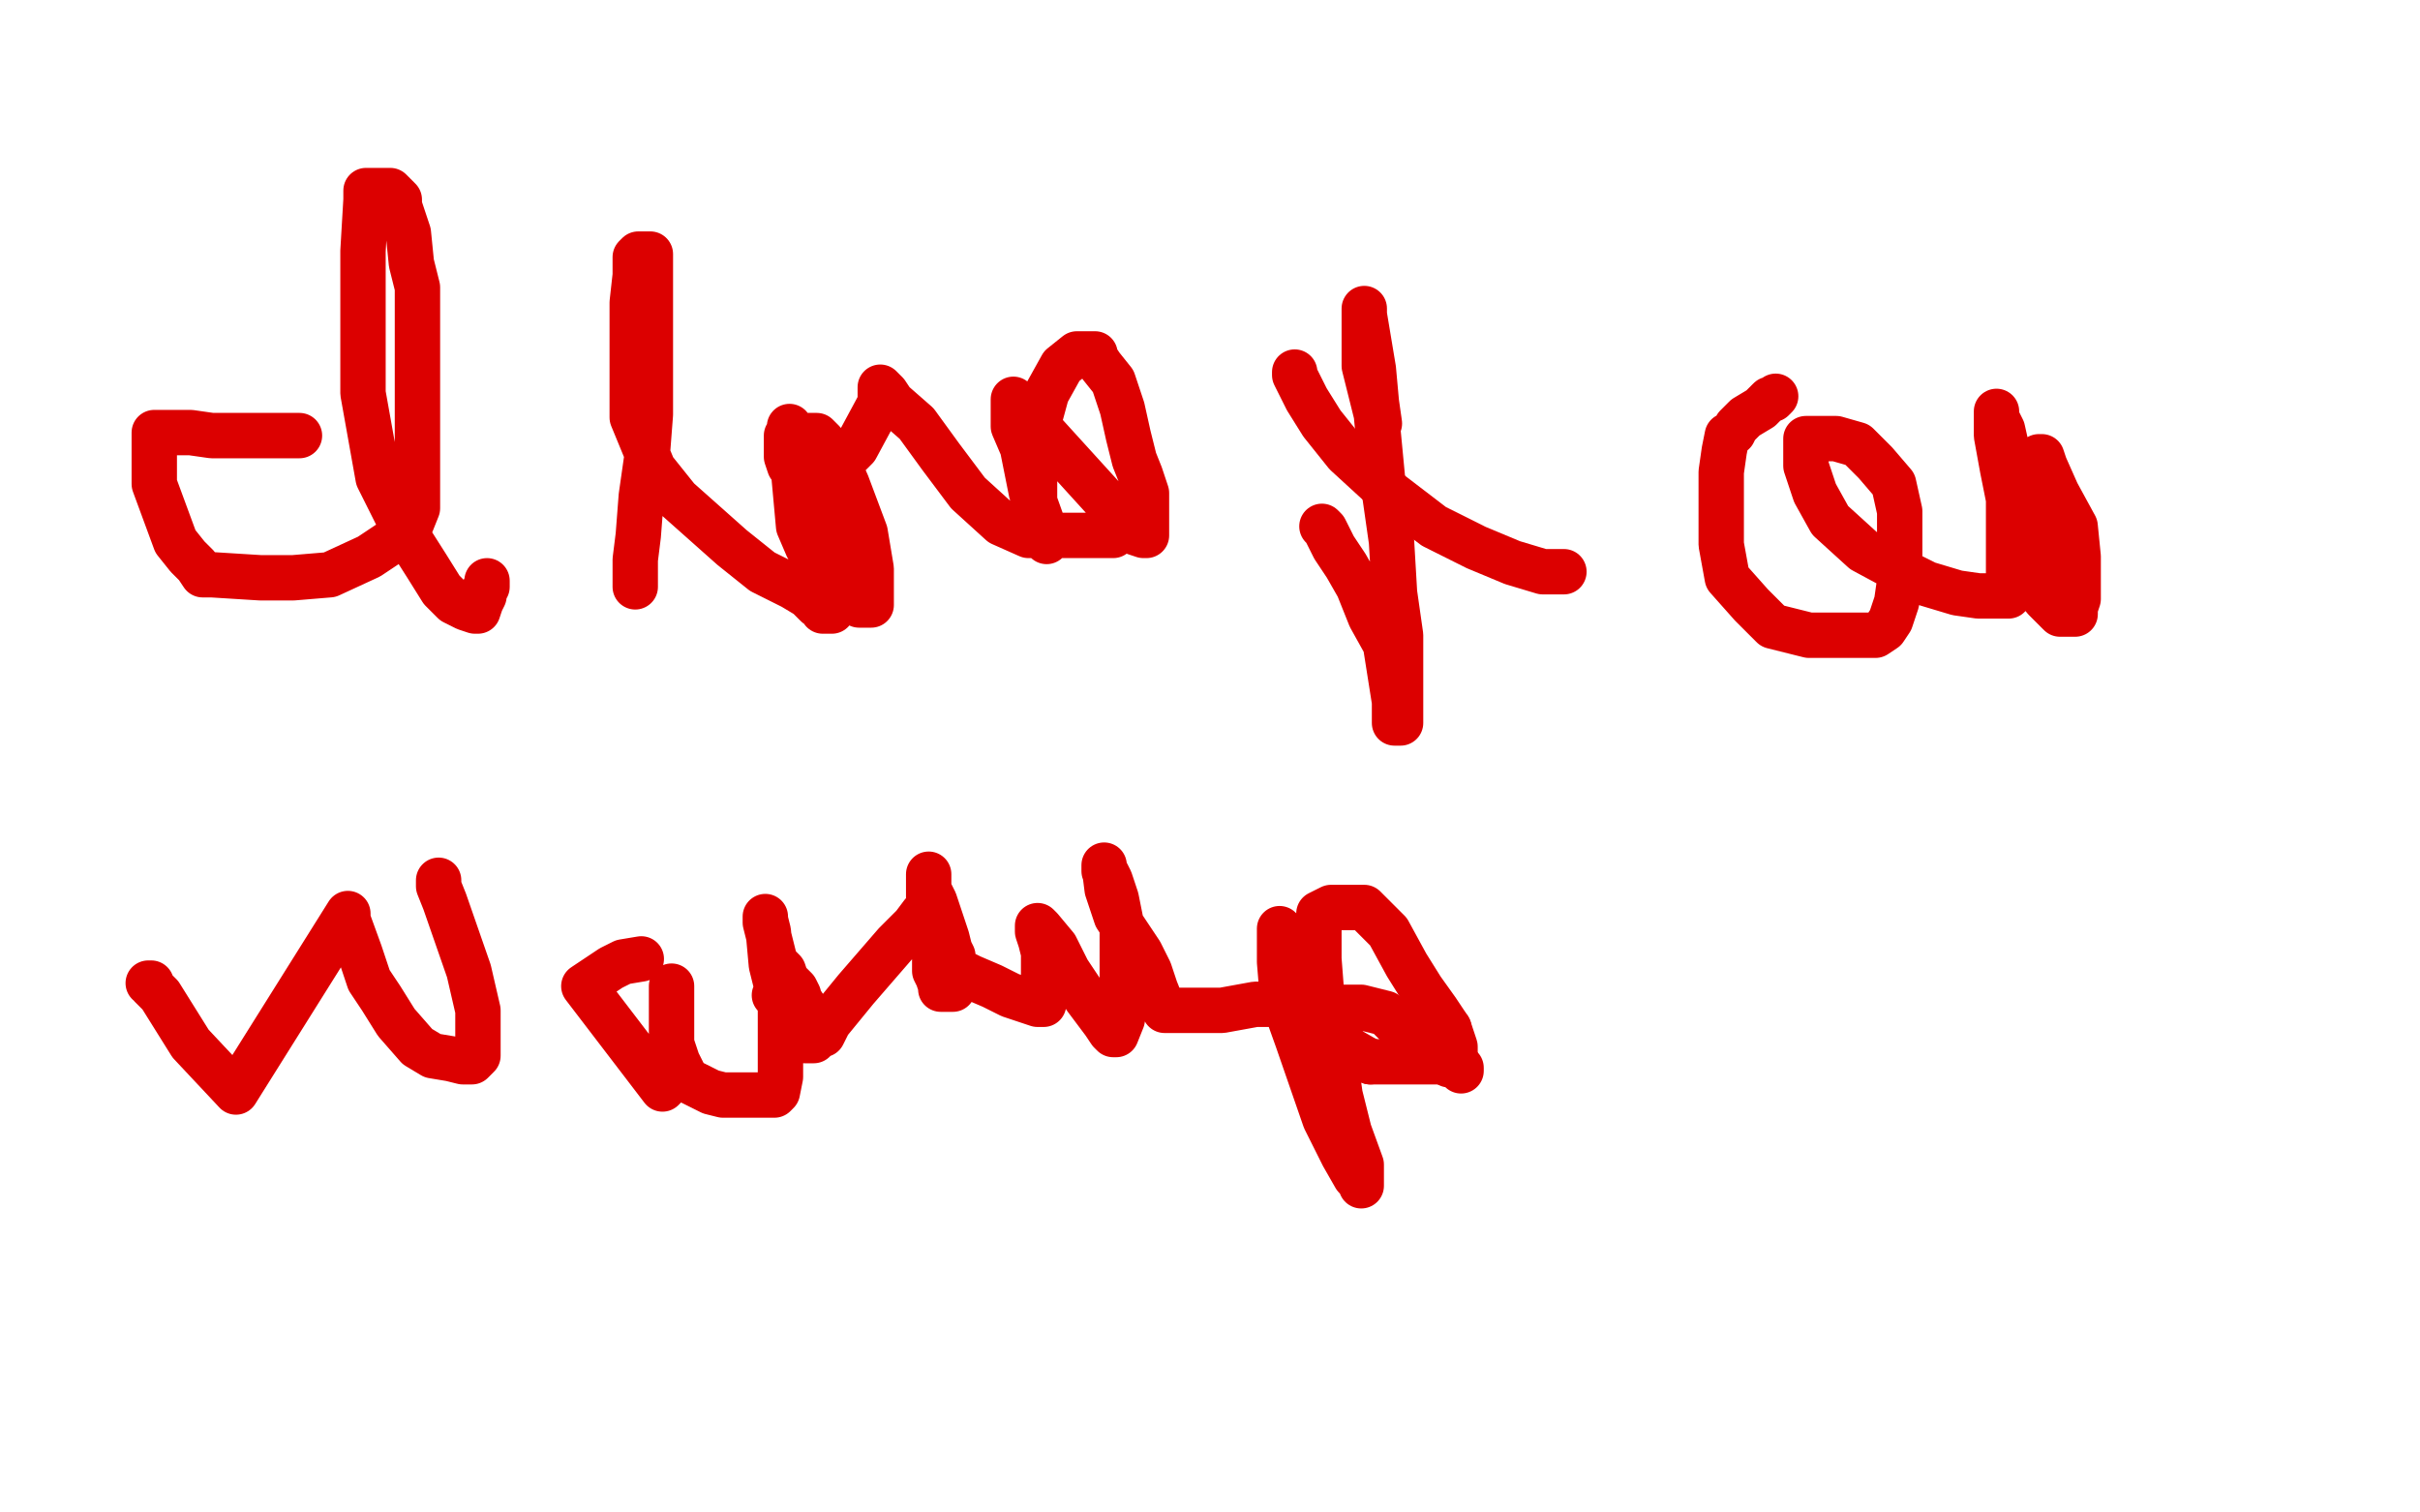
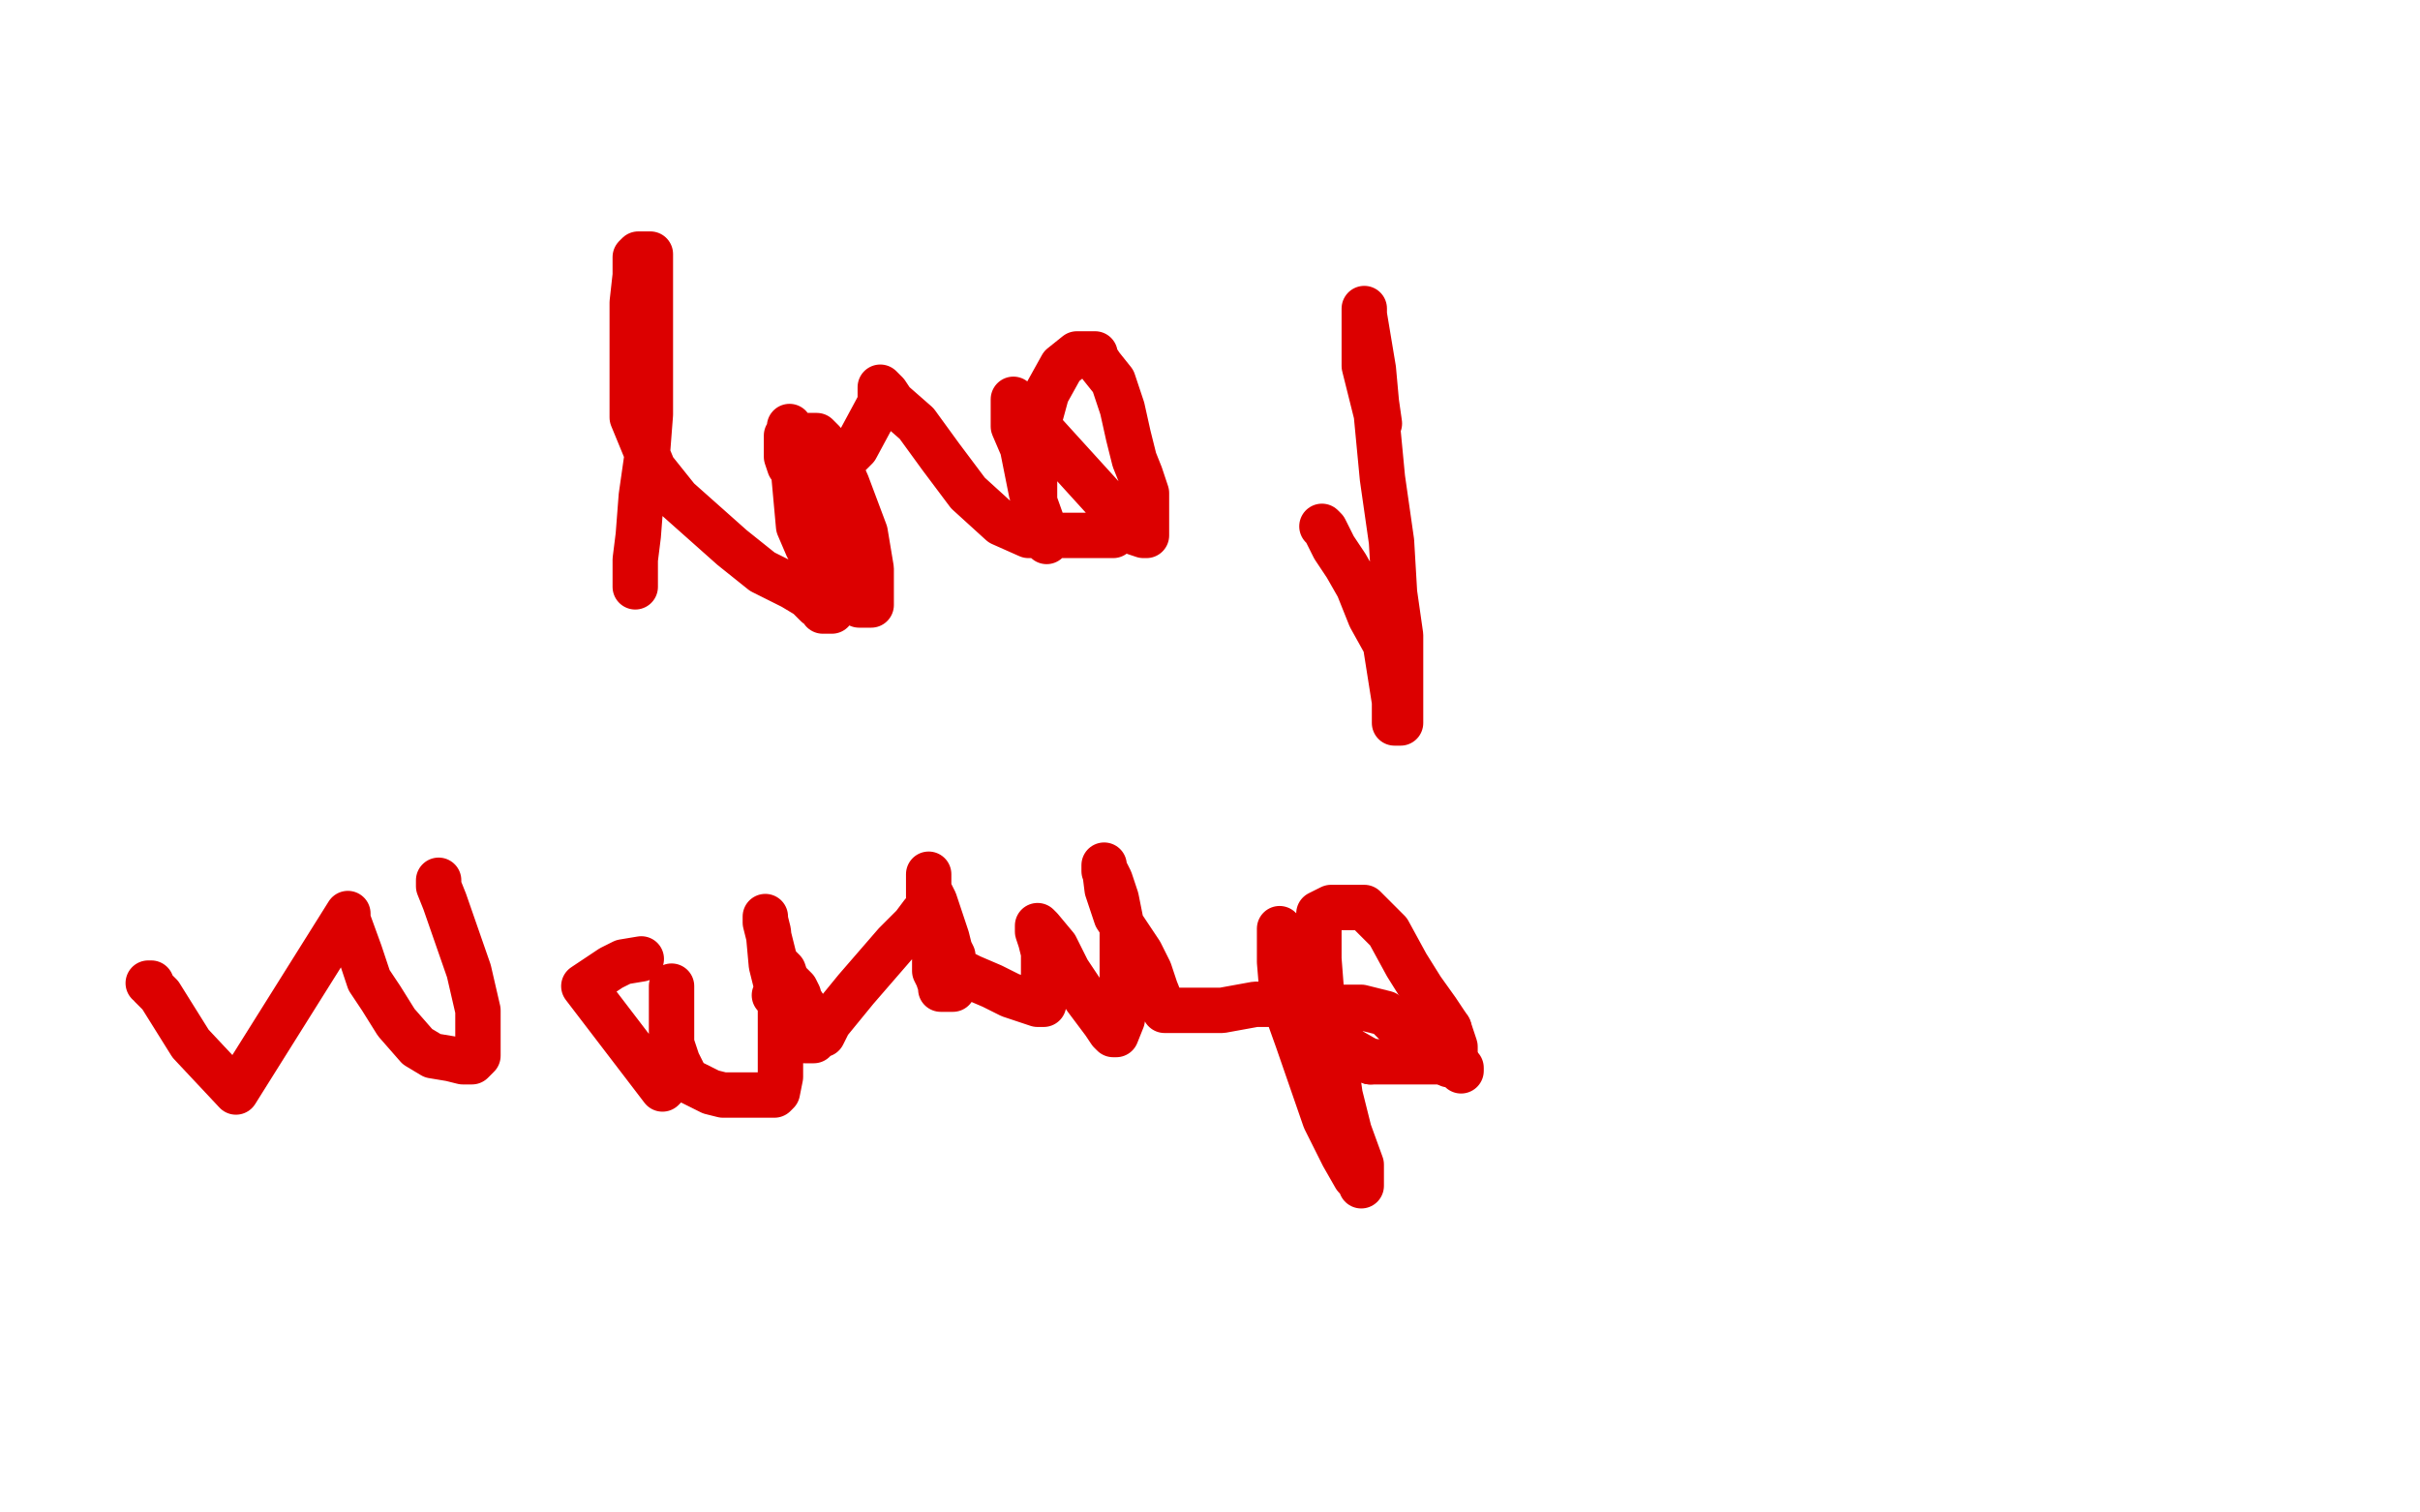
<svg xmlns="http://www.w3.org/2000/svg" width="800" height="500" version="1.1" style="stroke-antialiasing: false">
  <desc>This SVG has been created on https://colorillo.com/</desc>
  <rect x="0" y="0" width="800" height="500" style="fill: rgb(255,255,255); stroke-width:0" />
-   <polyline points="99,144 98,144 98,144 95,144 95,144 90,144 90,144 84,144 84,144 77,144 77,144 70,144 70,144 63,143 63,143 60,143 60,143 57,143 57,143 55,143 55,143 53,143 52,143 51,143 51,146 51,152 51,160 58,179 62,184 65,187 67,190 70,190 86,191 97,191 109,190 122,184 131,178 136,173 138,168 138,166 138,163 138,155 138,146 138,135 138,124 138,113 138,102 138,95 136,87 135,77 133,71 132,68 132,66 130,64 129,63 127,63 125,63 123,63 122,63 121,63 121,66 120,83 120,105 120,130 125,158 134,176 141,187 146,195 150,199 152,200 154,201 157,202 158,202 159,199 160,197 160,195 161,194 161,193 161,192" style="fill: none; stroke: #dc0000; stroke-width: 15; stroke-linejoin: round; stroke-linecap: round; stroke-antialiasing: false; stroke-antialias: 0; opacity: 1.0" />
  <polyline points="210,194 210,193 210,193 210,190 210,190 210,185 210,185 211,177 211,177 212,164 212,164 214,150 214,150 215,137 215,137 215,126 215,126 215,115 215,115 215,107 215,96 215,89 215,84 214,84 213,84 212,84 211,84 210,85 210,87 210,91 209,100 209,114 209,126 209,138 216,155 224,165 233,173 242,181 252,189 262,194 267,197 270,200 272,201 272,202 274,202 275,202 275,200 275,192 274,181 270,171 267,158 265,148 261,141 264,174 267,181 275,193 280,198 284,200 286,200 288,200 288,194 288,188 286,176 280,160 276,151 272,146 270,144 267,144 265,144 262,144 260,144 260,145 260,151 261,154 264,155 267,155 270,155 272,155 274,155 277,154 283,148 290,135 291,133 291,132 291,131 291,128 293,130 295,133 303,140 311,151 320,163 331,173 340,177 343,177 346,178 346,179 346,177 341,163 338,148 335,141 335,140 335,139 335,138 335,133 335,132 375,176 378,177 379,177 379,172 379,163 377,157 375,152 373,144 371,135 368,126 364,121 362,118 362,117 361,117 360,117 356,117 351,121 346,130 343,141 342,150 342,158 342,165 342,169 342,172 343,174 344,176 347,177 349,177 352,177 355,177 359,177 366,177 368,177" style="fill: none; stroke: #dc0000; stroke-width: 15; stroke-linejoin: round; stroke-linecap: round; stroke-antialiasing: false; stroke-antialias: 0; opacity: 1.0" />
  <polyline points="456,140 455,133 455,133 454,122 454,122 451,104 451,104 451,102 451,102 451,106 451,121 455,137 457,158 460,179 461,196 463,210 463,221 463,230 463,236 463,237 463,239 461,239 461,238 461,232 458,213 453,204 449,194 445,187 441,181 439,177 438,175 437,174" style="fill: none; stroke: #dc0000; stroke-width: 15; stroke-linejoin: round; stroke-linecap: round; stroke-antialiasing: false; stroke-antialias: 0; opacity: 1.0" />
-   <polyline points="428,123 428,124 428,124 429,126 429,126 432,132 432,132 437,140 437,140 445,150 445,150 457,161 457,161 474,174 474,174 488,181 488,181 500,186 500,186 510,189 514,189 517,189" style="fill: none; stroke: #dc0000; stroke-width: 15; stroke-linejoin: round; stroke-linecap: round; stroke-antialiasing: false; stroke-antialias: 0; opacity: 1.0" />
-   <polyline points="587,131 586,132 586,132 585,132 585,132 582,135 582,135 577,138 577,138 574,141 574,141 573,143 573,143 571,144 571,144 570,149 570,149 569,156 569,156 569,168 569,168 569,180 571,191 579,200 586,207 598,210 607,210 615,210 620,210 623,208 625,205 627,199 628,192 628,183 628,176 628,169 626,160 620,153 614,147 607,145 601,145 598,145 597,145 597,147 597,154 600,163 605,172 616,182 629,189 637,193 647,196 654,197 660,197 662,197 663,197 664,197 664,188 664,175 664,164 664,151 662,142 660,138 660,137 660,136 660,144 662,155 664,165 667,175 669,186 672,193 676,198 680,202 681,203 684,203 685,203 686,203 686,201 687,198 687,192 687,184 686,174 680,163 676,154 675,151 674,151 674,157 674,165 676,173 679,183 682,189 685,189 686,189" style="fill: none; stroke: #dc0000; stroke-width: 15; stroke-linejoin: round; stroke-linecap: round; stroke-antialiasing: false; stroke-antialias: 0; opacity: 1.0" />
  <polyline points="49,325 50,325 50,325 50,326 50,326 53,329 53,329 63,345 63,345 78,361 78,361 115,302 115,302 115,304 119,315 122,324 126,330 131,338 138,346 143,349 149,350 153,351 156,351 158,349 158,334 155,321 147,298 145,293 145,291" style="fill: none; stroke: #dc0000; stroke-width: 15; stroke-linejoin: round; stroke-linecap: round; stroke-antialiasing: false; stroke-antialias: 0; opacity: 1.0" />
  <polyline points="212,317 206,318 206,318 202,320 202,320 193,326 193,326 219,360 219,360 220,359 220,359 220,358 221,356 222,353 222,344 222,334 222,331 222,328 222,327 222,326 222,327 222,328 222,334 222,338 222,345 224,351 227,357 231,359 235,361 239,362 243,362 248,362 253,362 255,362 256,362 257,361 258,356 258,346 258,331 255,319 254,308 253,304 253,303 253,305 256,317 257,319 259,321 260,324 263,327 264,329 264,330 266,333 267,336 267,337 268,339 269,340 269,341 269,342 269,343 269,344 268,344 266,344 263,343 261,338 258,333 257,330 256,329 257,330 262,335 267,342 268,342 269,342 270,342 271,342 272,342 273,340 274,338 283,327 296,312 302,306 305,302 306,301 307,300 307,298 307,296 307,294 307,292 307,291 307,290 307,289 307,294 309,298 311,304 313,310 314,314 315,316 315,317 315,318 315,319 315,322 315,325 315,326 315,327 314,327 312,327 311,327 311,326 310,323 309,321 309,319 309,318 309,317 310,317 315,320 321,323 328,326 334,329 340,331 343,332 344,332 345,332 345,329 345,325 345,321 345,315 344,311 343,308 343,306 344,307 349,313 353,321 359,330 365,338 367,341 368,342 369,342 371,337 371,325 371,316 371,307 369,297 367,291 366,289 365,288 365,287 365,286 366,294 369,303 377,315 380,321 382,327 384,332 385,334 386,334 389,334 394,334 404,334 415,332 424,332 433,329 435,329 436,327 436,326 436,324 434,322 430,317 427,313 425,310 424,308 423,308 423,307 423,311 423,318 424,330 429,344 438,370 444,382 448,389 450,391 450,392 450,385 446,374 443,362 441,348 437,330 436,317 436,307 436,304 436,303 436,302 440,300 443,300 446,300 451,300 459,308 465,319 470,327 475,334 479,340" style="fill: none; stroke: #dc0000; stroke-width: 15; stroke-linejoin: round; stroke-linecap: round; stroke-antialiasing: false; stroke-antialias: 0; opacity: 1.0" />
  <polyline points="453,351 446,347 441,342 439,338 437,334 437,333 442,333 450,333 458,335 462,339 467,343 471,347 475,349 478,351 479,352 481,352 482,353 483,353 483,354" style="fill: none; stroke: #dc0000; stroke-width: 15; stroke-linejoin: round; stroke-linecap: round; stroke-antialiasing: false; stroke-antialias: 0; opacity: 1.0" />
  <polyline points="479,340 481,346 481,348 481,349 480,350 476,351 471,351 465,351 460,351 453,351" style="fill: none; stroke: #dc0000; stroke-width: 15; stroke-linejoin: round; stroke-linecap: round; stroke-antialiasing: false; stroke-antialias: 0; opacity: 1.0" />
</svg>